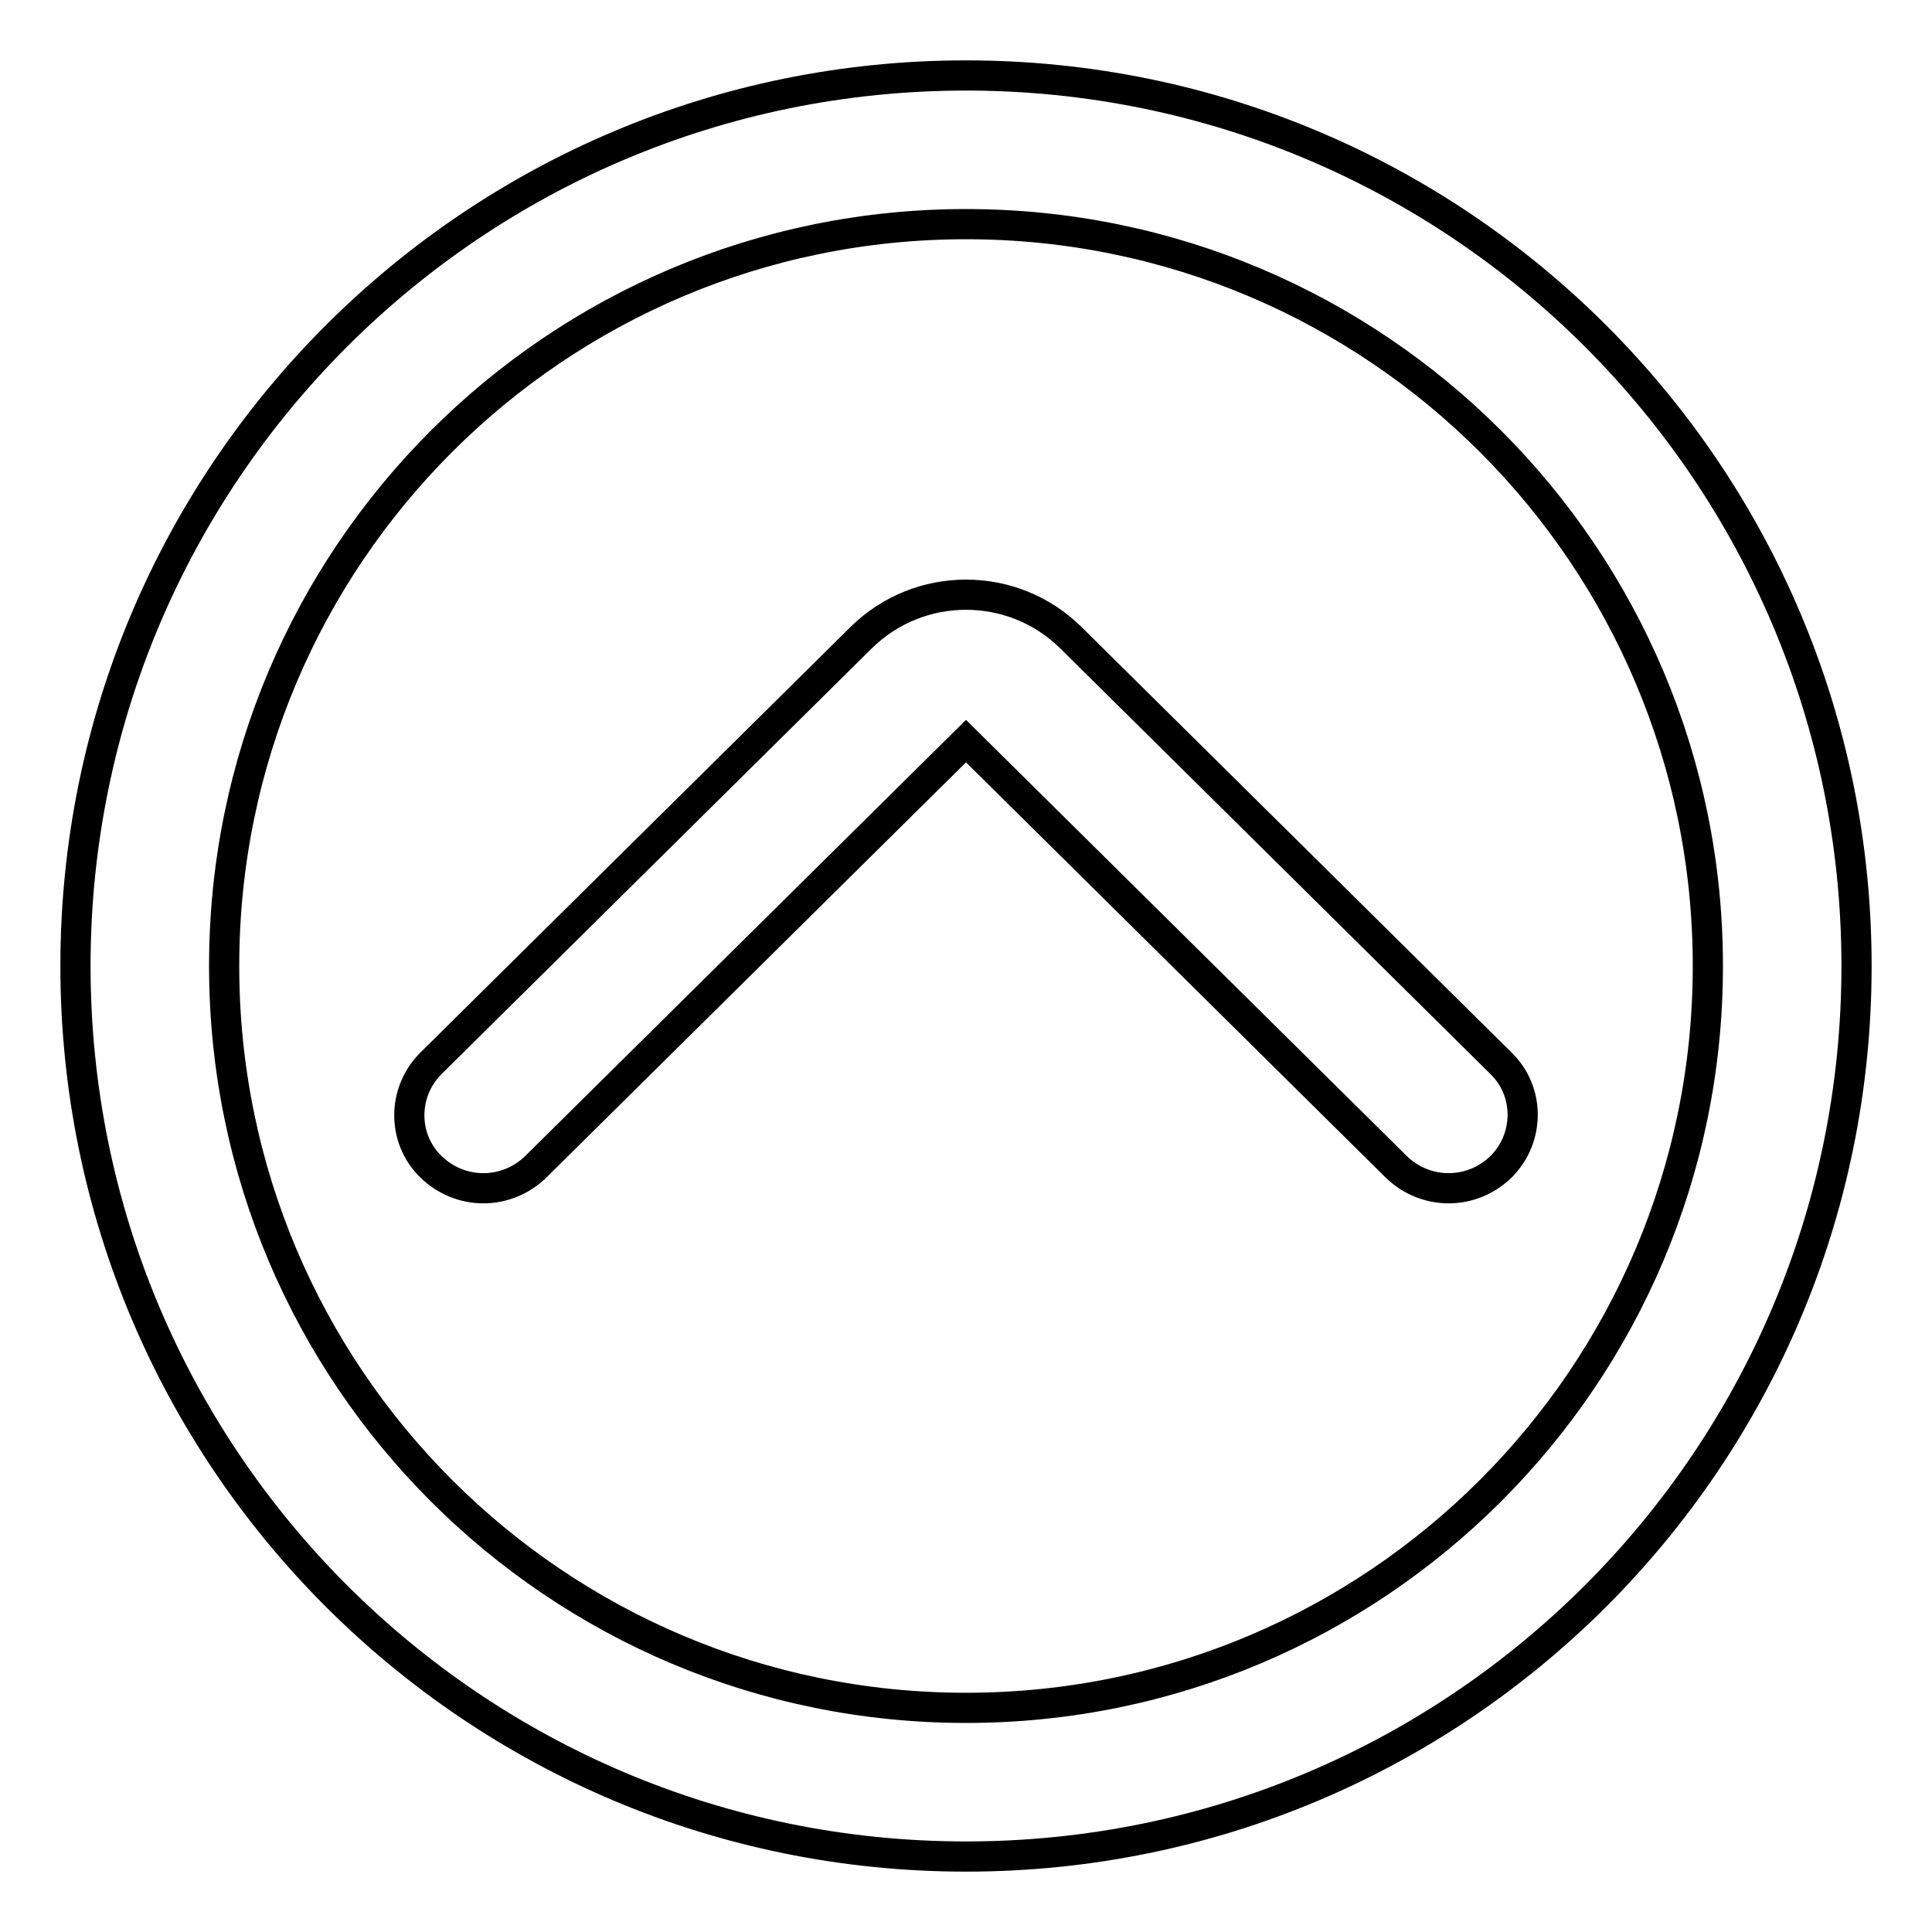
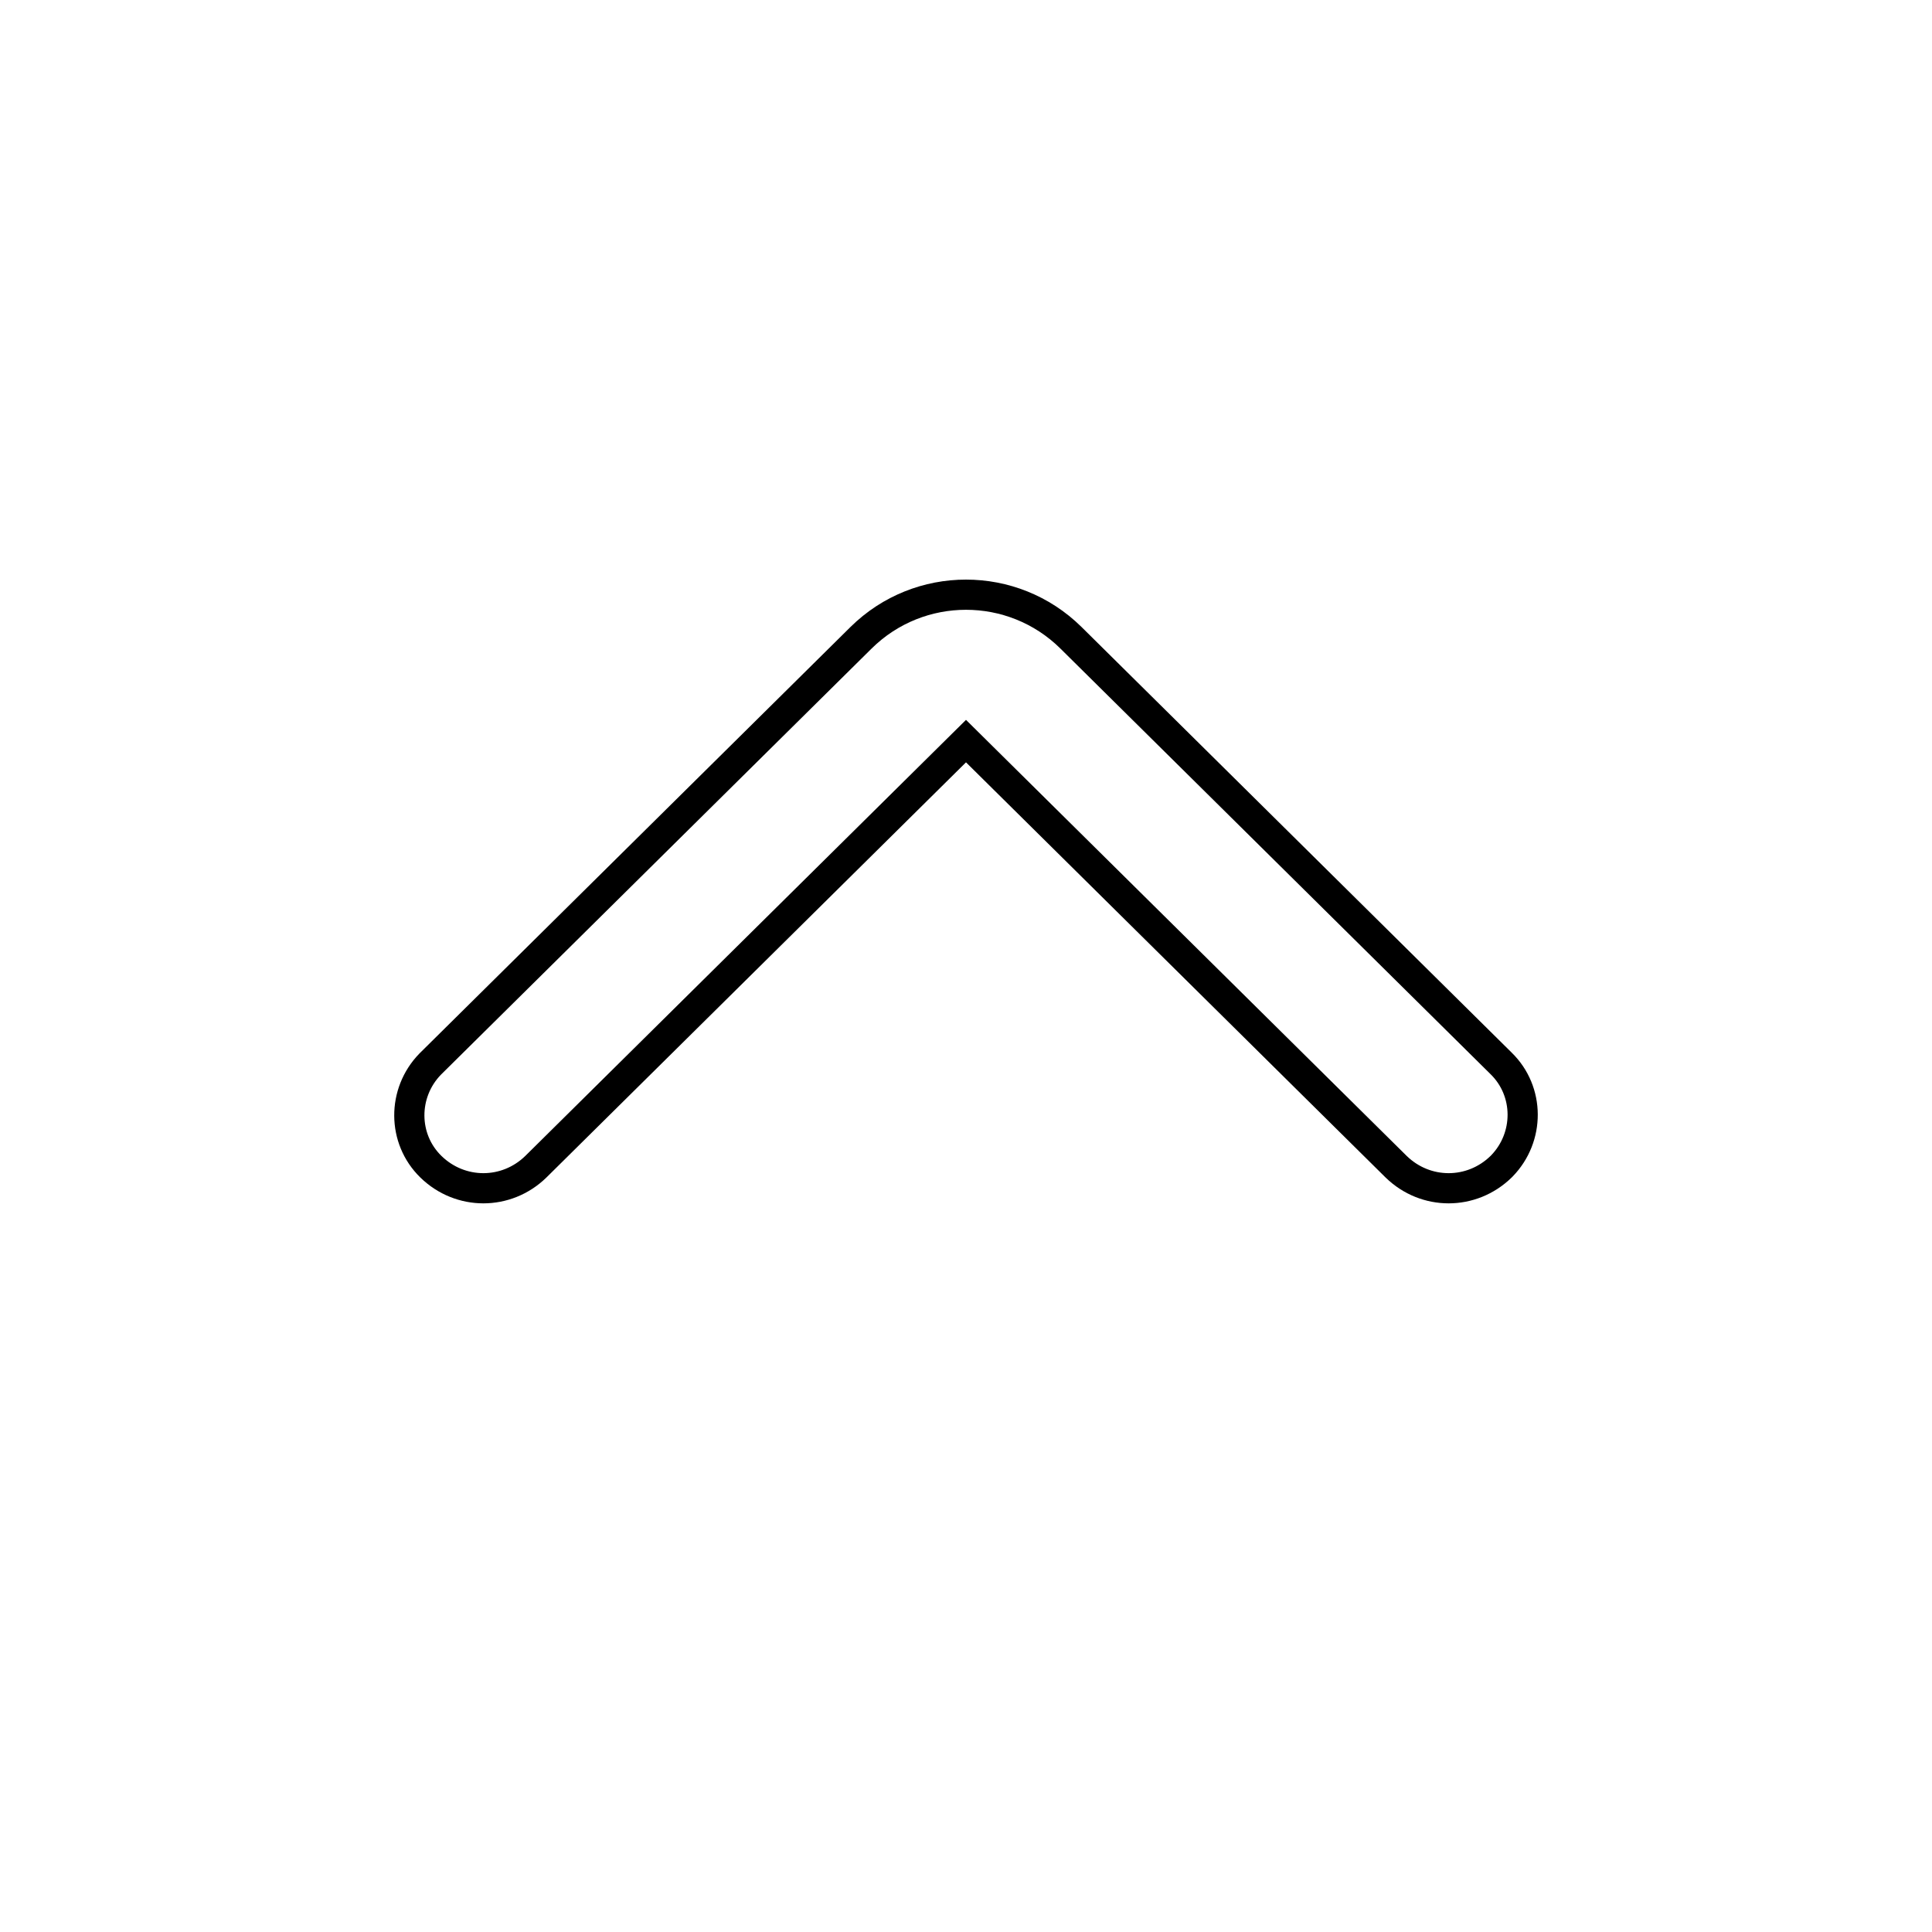
<svg xmlns="http://www.w3.org/2000/svg" version="1.1" x="0px" y="0px" viewBox="0 0 256 256" enable-background="new 0 0 256 256" xml:space="preserve">
  <g>
    <path stroke-width="4" fill-opacity="0" stroke="#000000" d="M71,154.6c-3.9,3.8-10,3.8-13.9,0c-3.8-3.7-3.8-9.8-0.1-13.6c0,0,0.1-0.1,0.1-0.1l57-56.4 c7.7-7.6,20.1-7.6,27.8,0l57,56.4c3.8,3.7,3.8,9.8,0.1,13.6c0,0-0.1,0.1-0.1,0.1c-3.9,3.8-10,3.8-13.9,0l-57-56.4L71,154.6z" />
-     <path stroke-width="4" fill-opacity="0" stroke="#000000" d="M128,246c65.2,0,118-52.8,118-118c0-65.2-52.8-118-118-118C62.8,10,10,62.8,10,128 C10,193.2,62.8,246,128,246z M128,226.3c-54.3,0-98.3-44-98.3-98.3s44-98.3,98.3-98.3s98.3,44,98.3,98.3S182.3,226.3,128,226.3 L128,226.3z" />
  </g>
</svg>